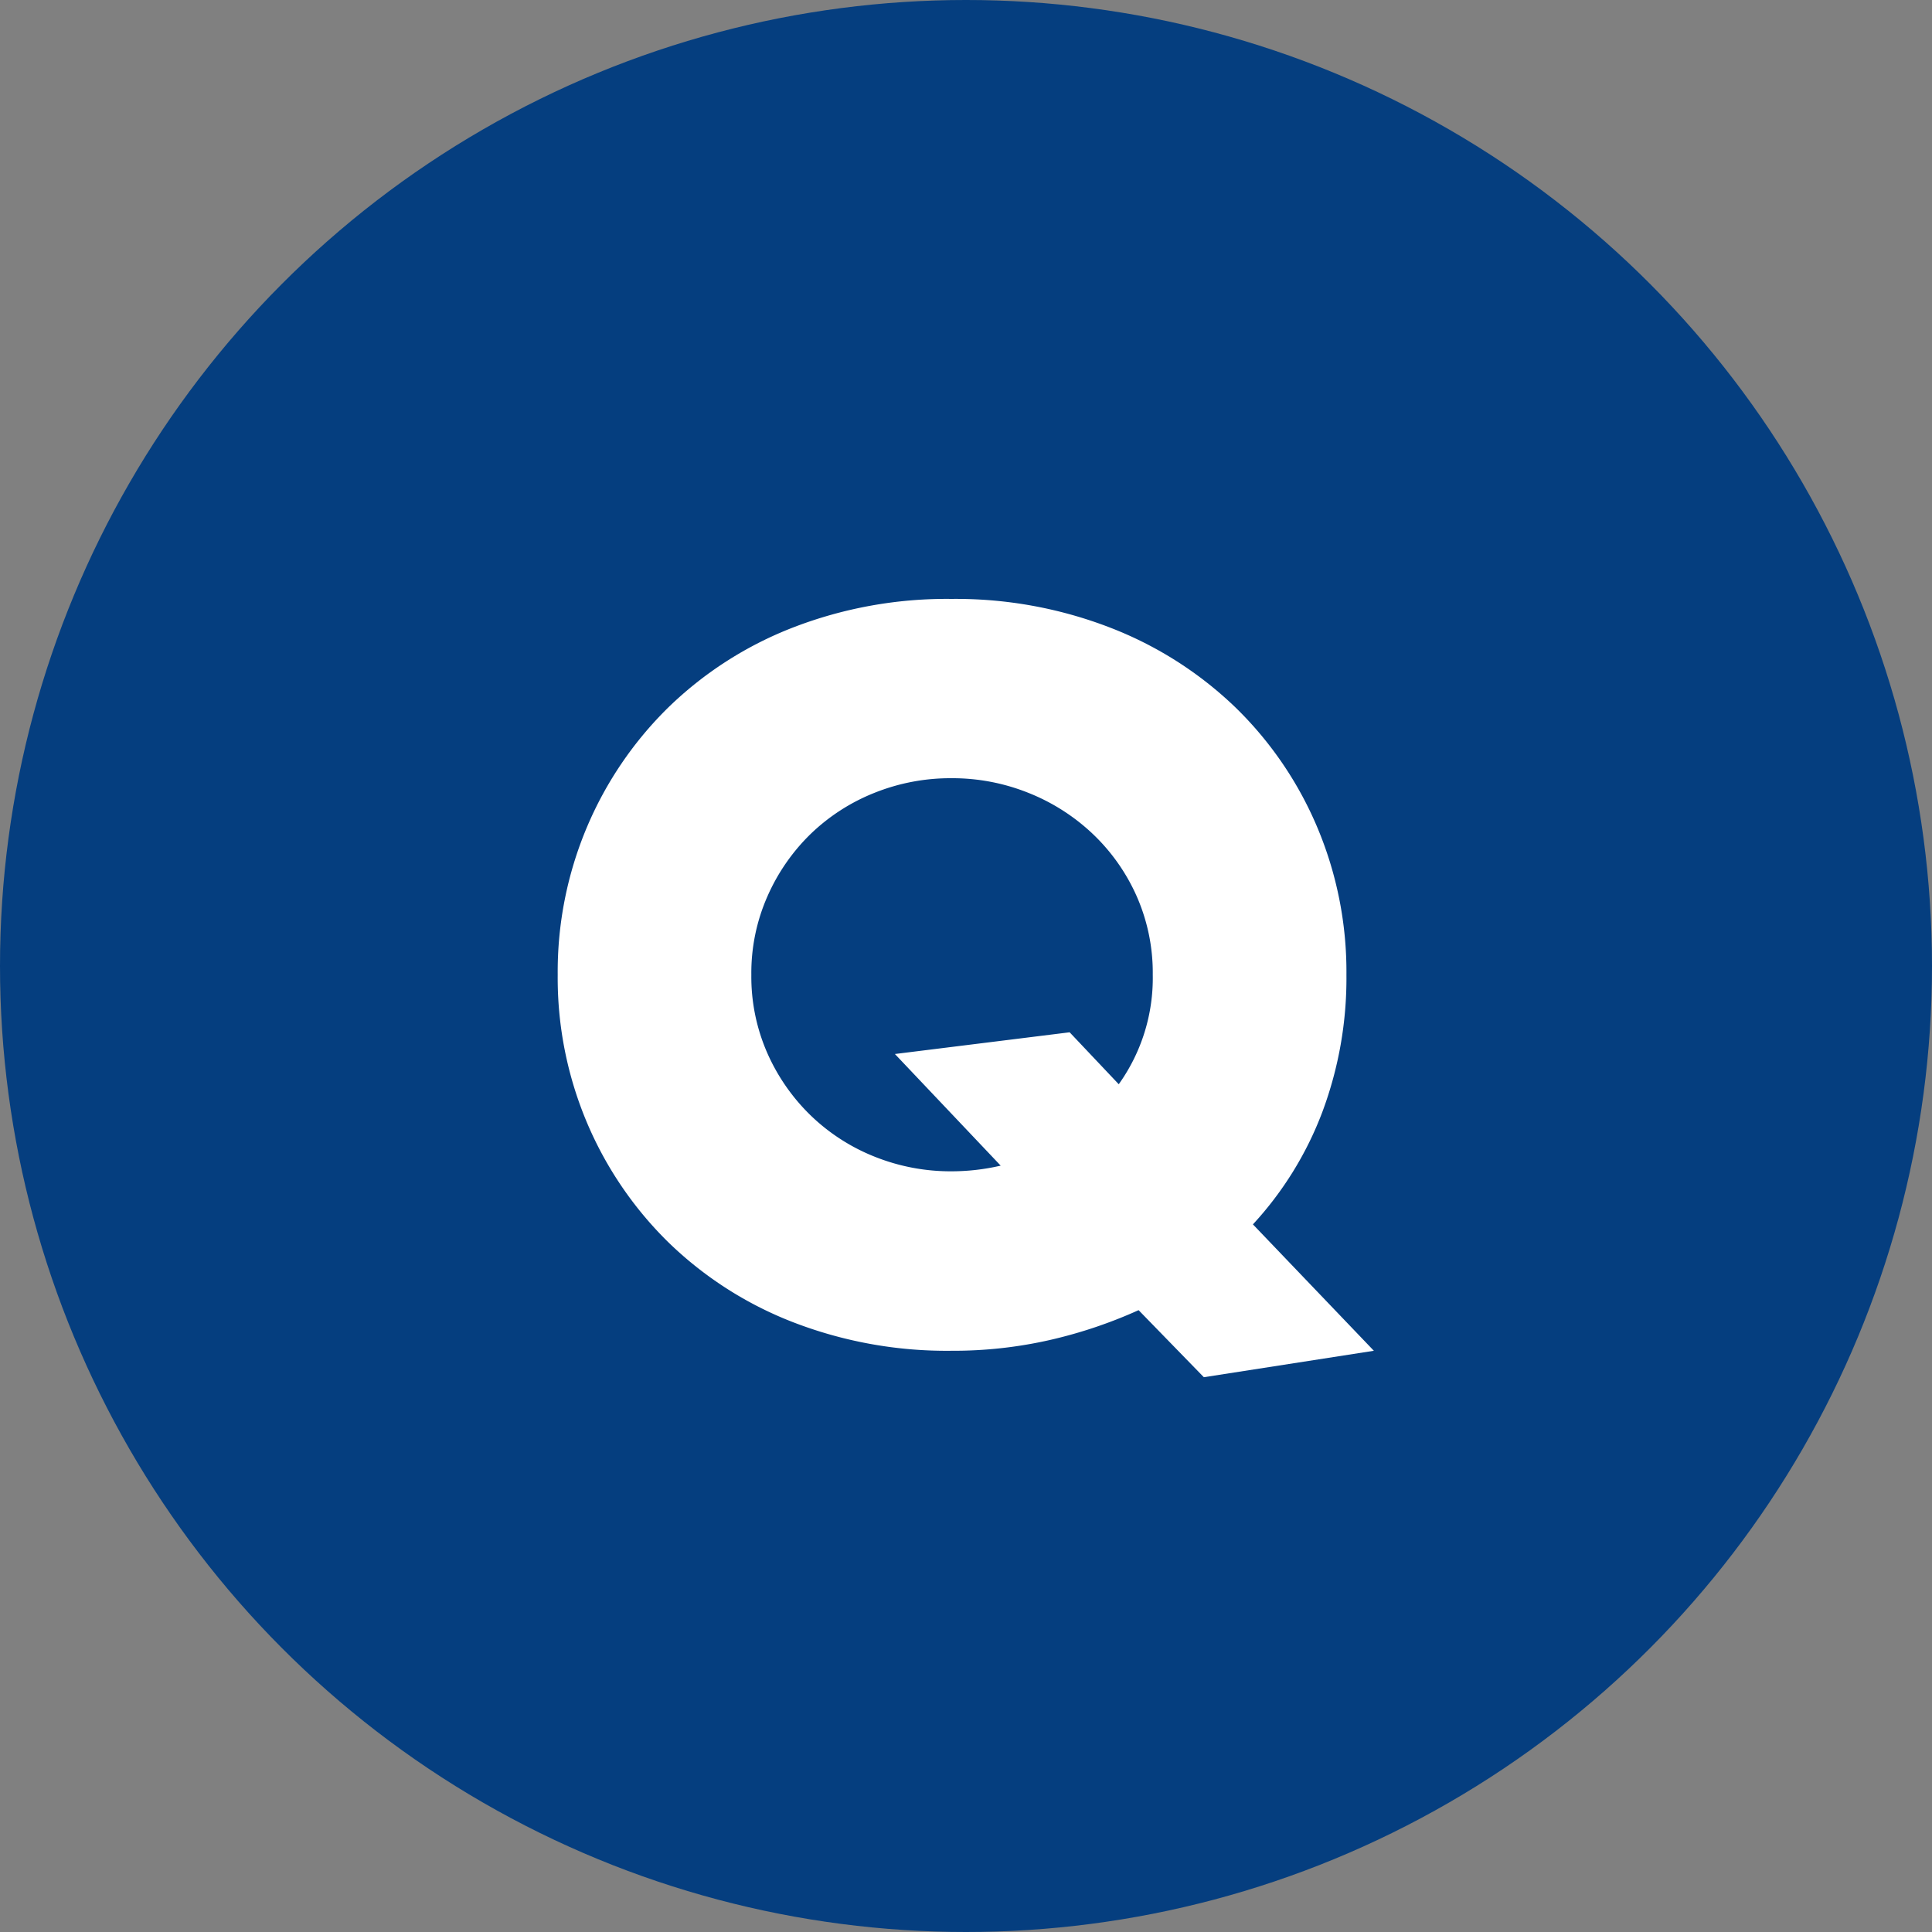
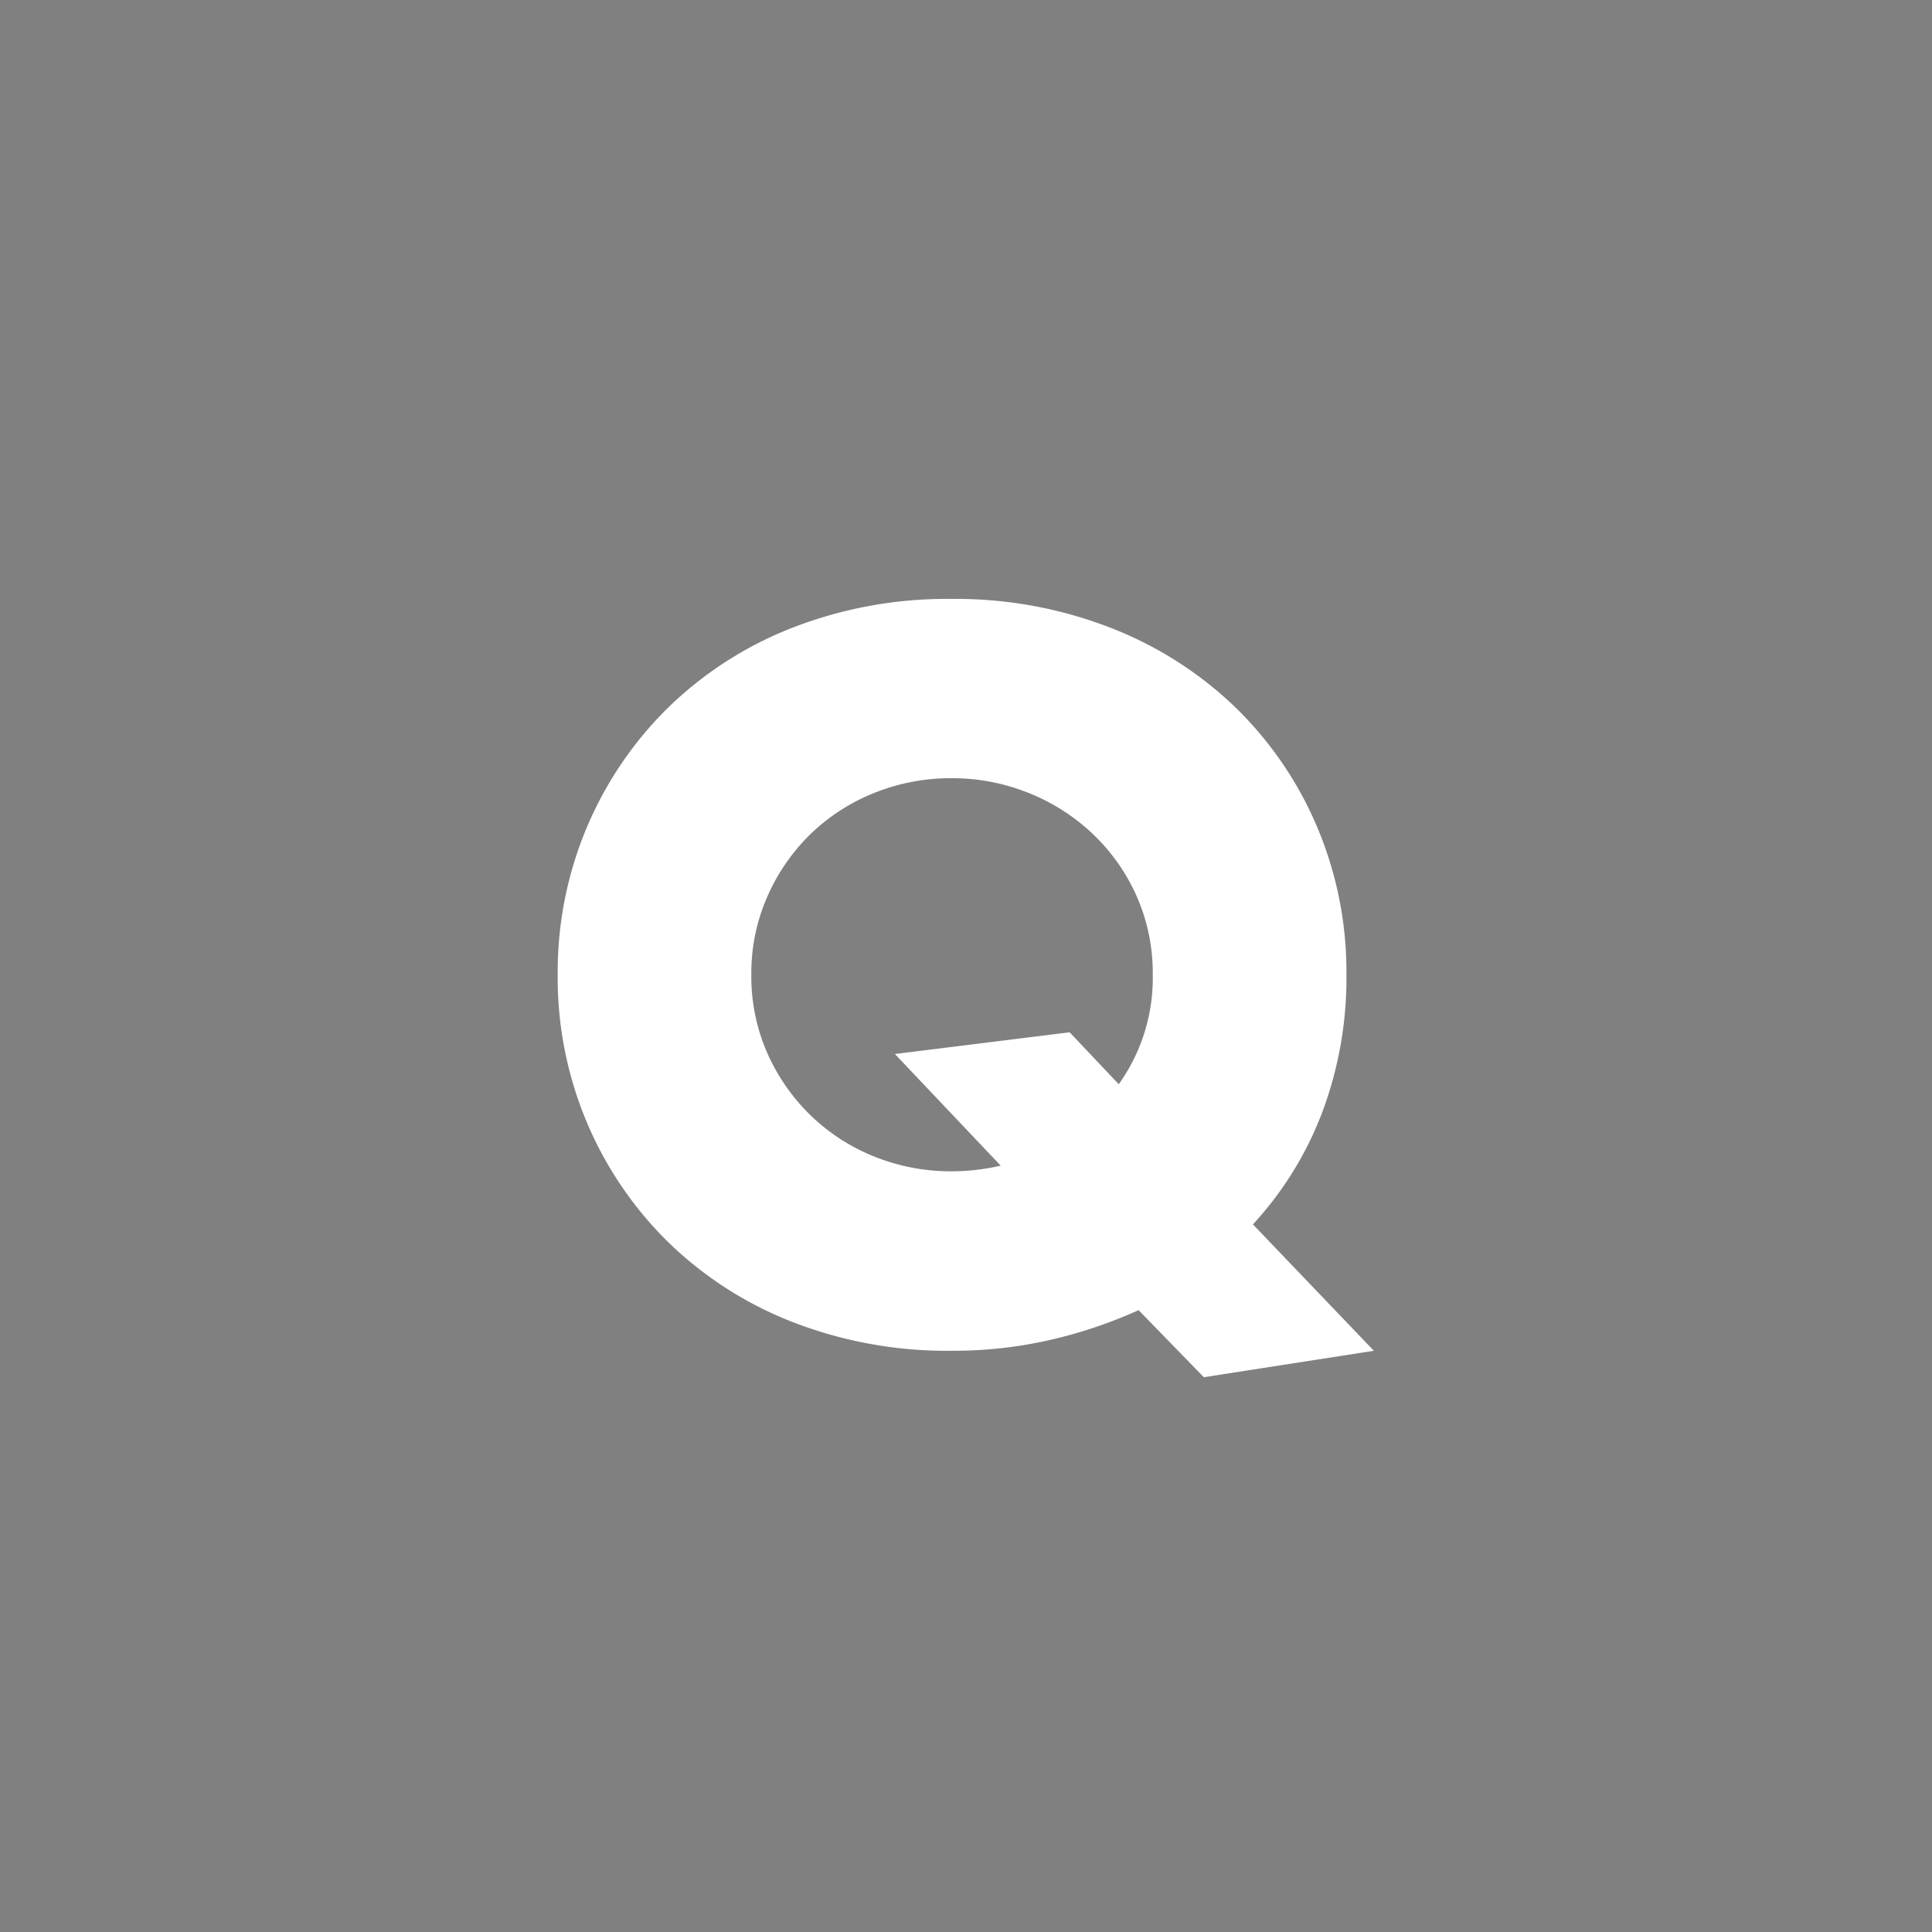
<svg xmlns="http://www.w3.org/2000/svg" width="45" height="45" viewBox="0 0 45 45">
  <rect x="0" y="0" width="45" height="45" fill="#808080" stroke="none" />
  <g id="グループ_80572" data-name="グループ 80572" transform="translate(23545 8566)">
-     <circle id="楕円形_299" data-name="楕円形 299" cx="22.5" cy="22.5" r="22.5" transform="translate(-23545 -8566)" fill="#053e7f" />
    <path id="パス_40807" data-name="パス 40807" d="M.99-8.294a8.665,8.665,0,0,1,.682-3.443A8.592,8.592,0,0,1,3.564-14.52a8.645,8.645,0,0,1,2.893-1.859,9.924,9.924,0,0,1,3.707-.671,9.948,9.948,0,0,1,3.7.671,8.742,8.742,0,0,1,2.915,1.859,8.508,8.508,0,0,1,1.9,2.783,8.664,8.664,0,0,1,.682,3.443A8.894,8.894,0,0,1,18.8-5.1a8.037,8.037,0,0,1-1.617,2.618L20,.462l-3.96.616L14.52-.484a10.939,10.939,0,0,1-2.057.693,10.133,10.133,0,0,1-2.3.253A9.924,9.924,0,0,1,6.457-.209,8.645,8.645,0,0,1,3.564-2.068,8.592,8.592,0,0,1,1.672-4.851,8.665,8.665,0,0,1,.99-8.294Zm4.51,0a4.42,4.42,0,0,0,.374,1.826A4.617,4.617,0,0,0,6.886-5.016a4.574,4.574,0,0,0,1.485.957,4.756,4.756,0,0,0,1.793.341,5.073,5.073,0,0,0,1.144-.132l-2.464-2.6,4.07-.506,1.144,1.21a4.254,4.254,0,0,0,.792-2.552,4.42,4.42,0,0,0-.374-1.826,4.531,4.531,0,0,0-1.023-1.452,4.7,4.7,0,0,0-1.5-.957,4.756,4.756,0,0,0-1.793-.341,4.756,4.756,0,0,0-1.793.341,4.574,4.574,0,0,0-1.485.957A4.617,4.617,0,0,0,5.874-10.12,4.42,4.42,0,0,0,5.5-8.294Z" transform="translate(-23533 -8535)" fill="#fff" />
  </g>
</svg>